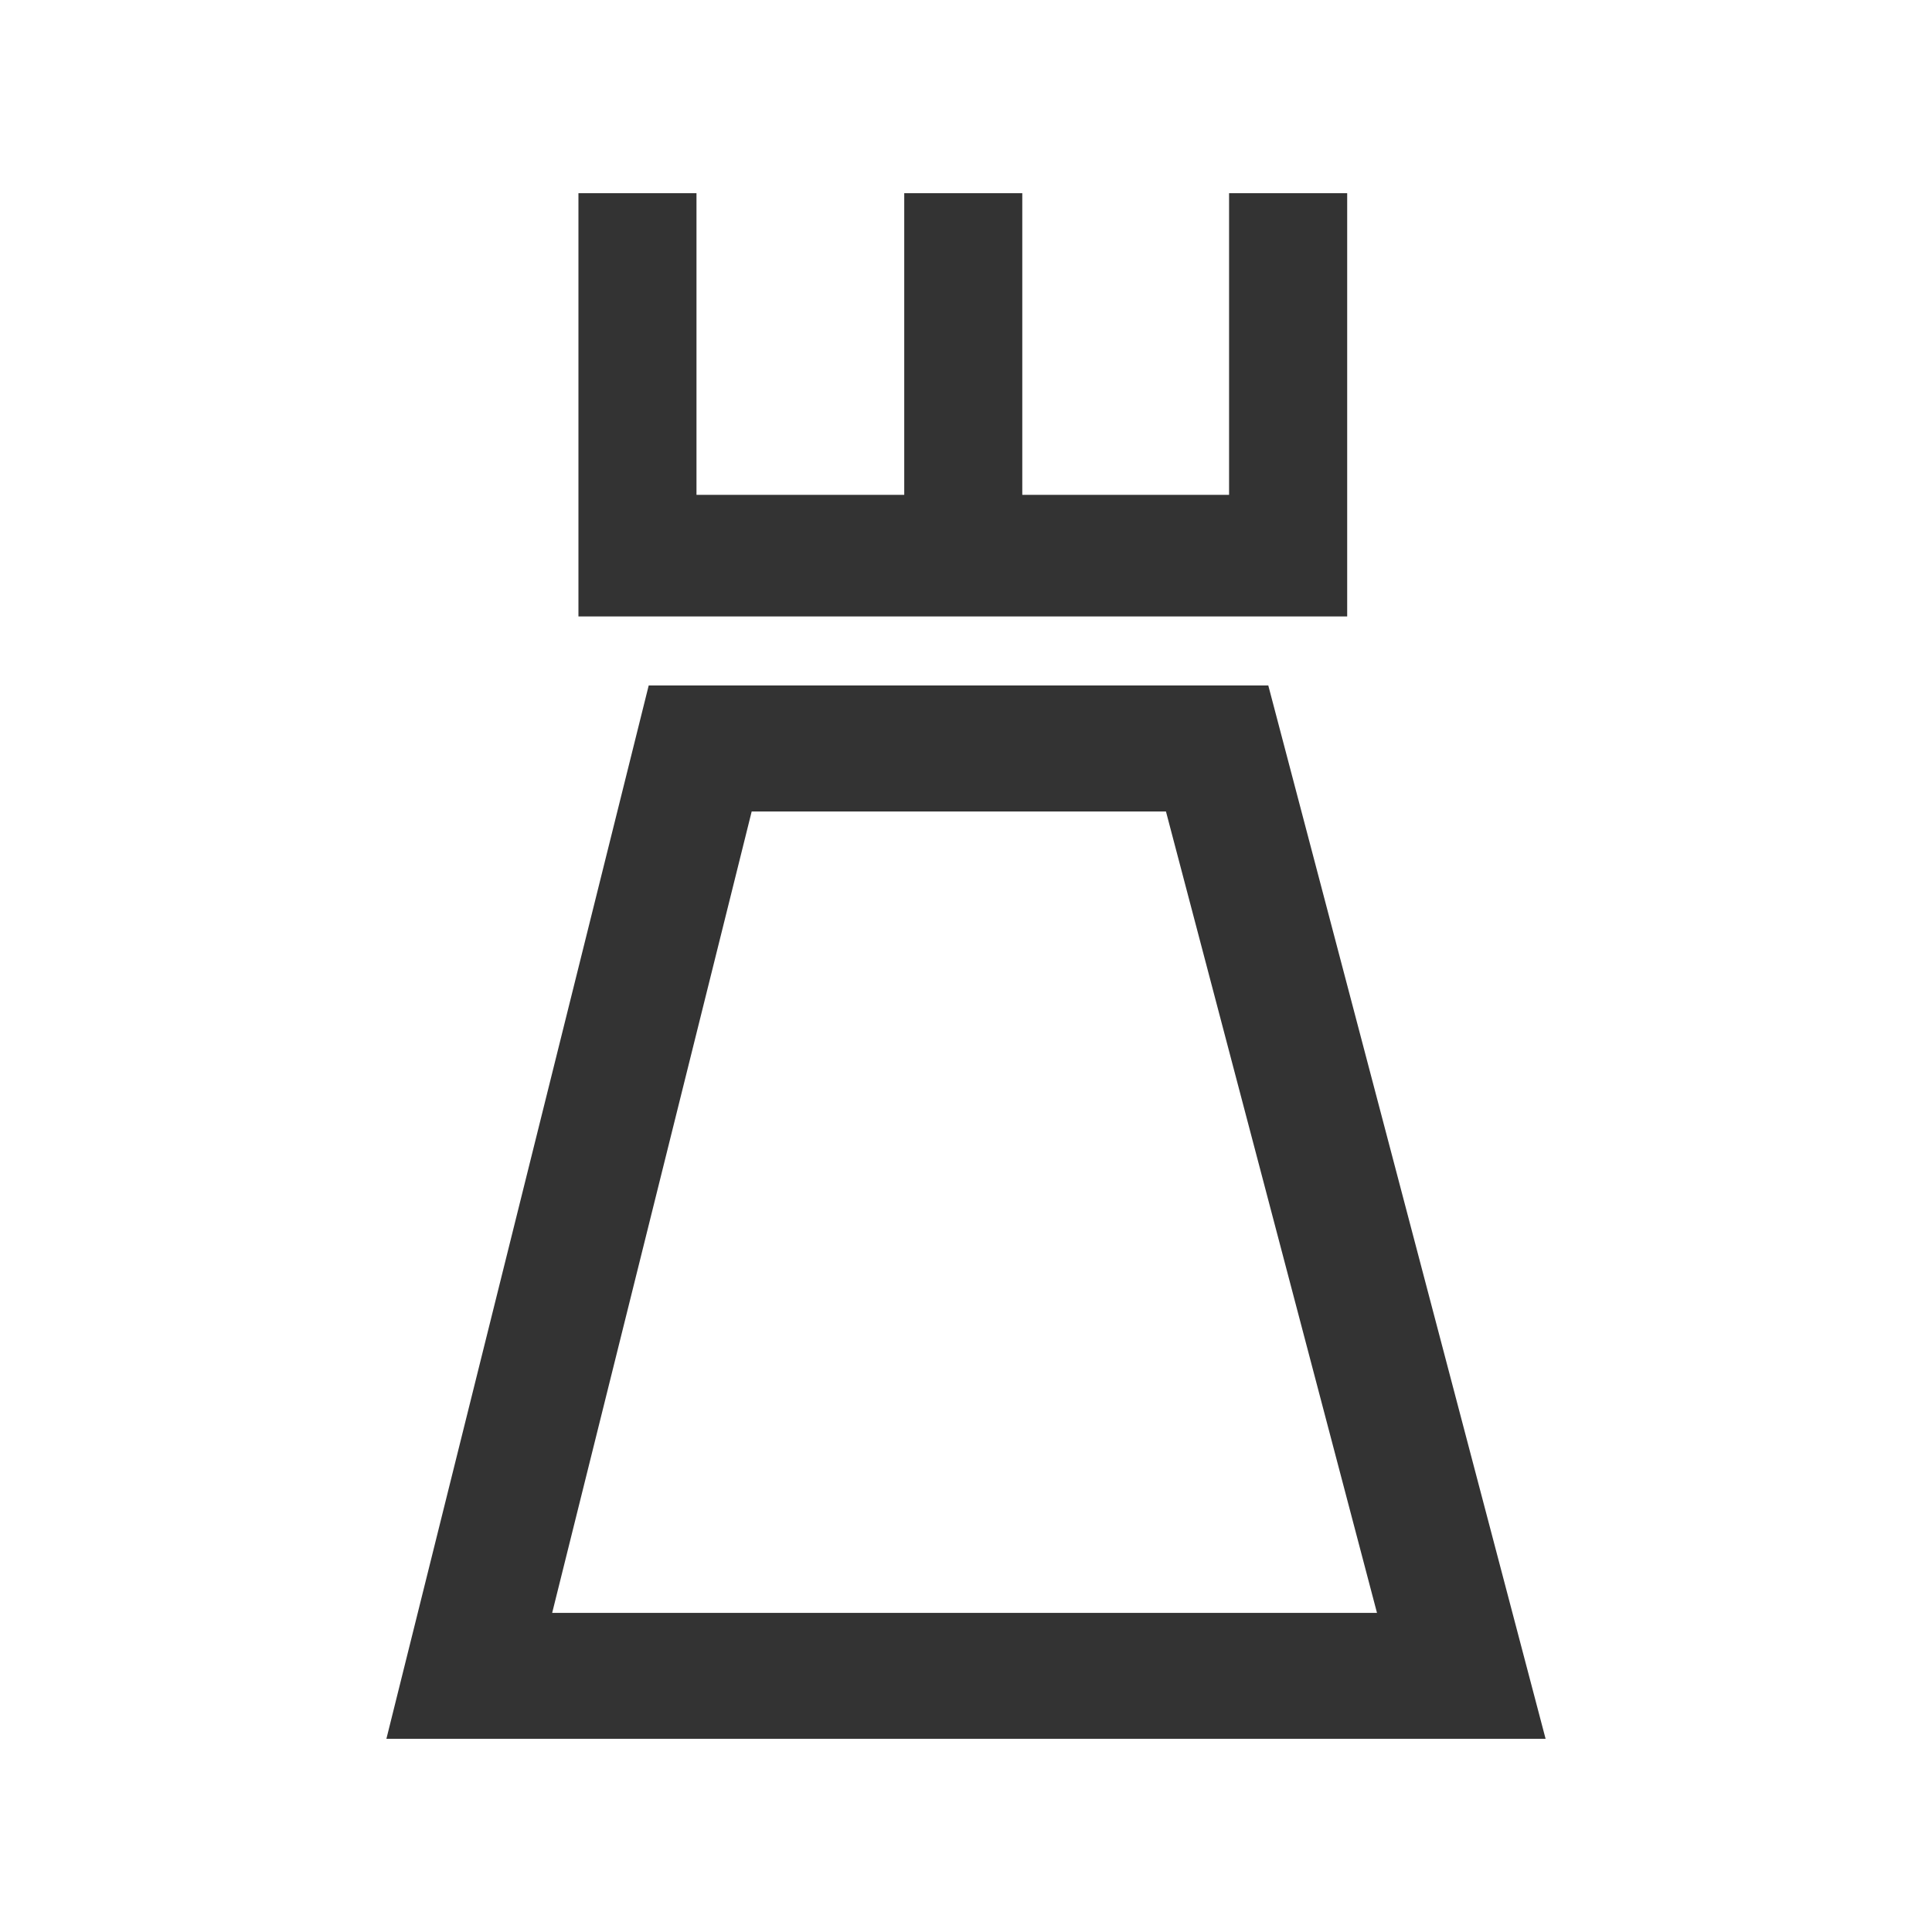
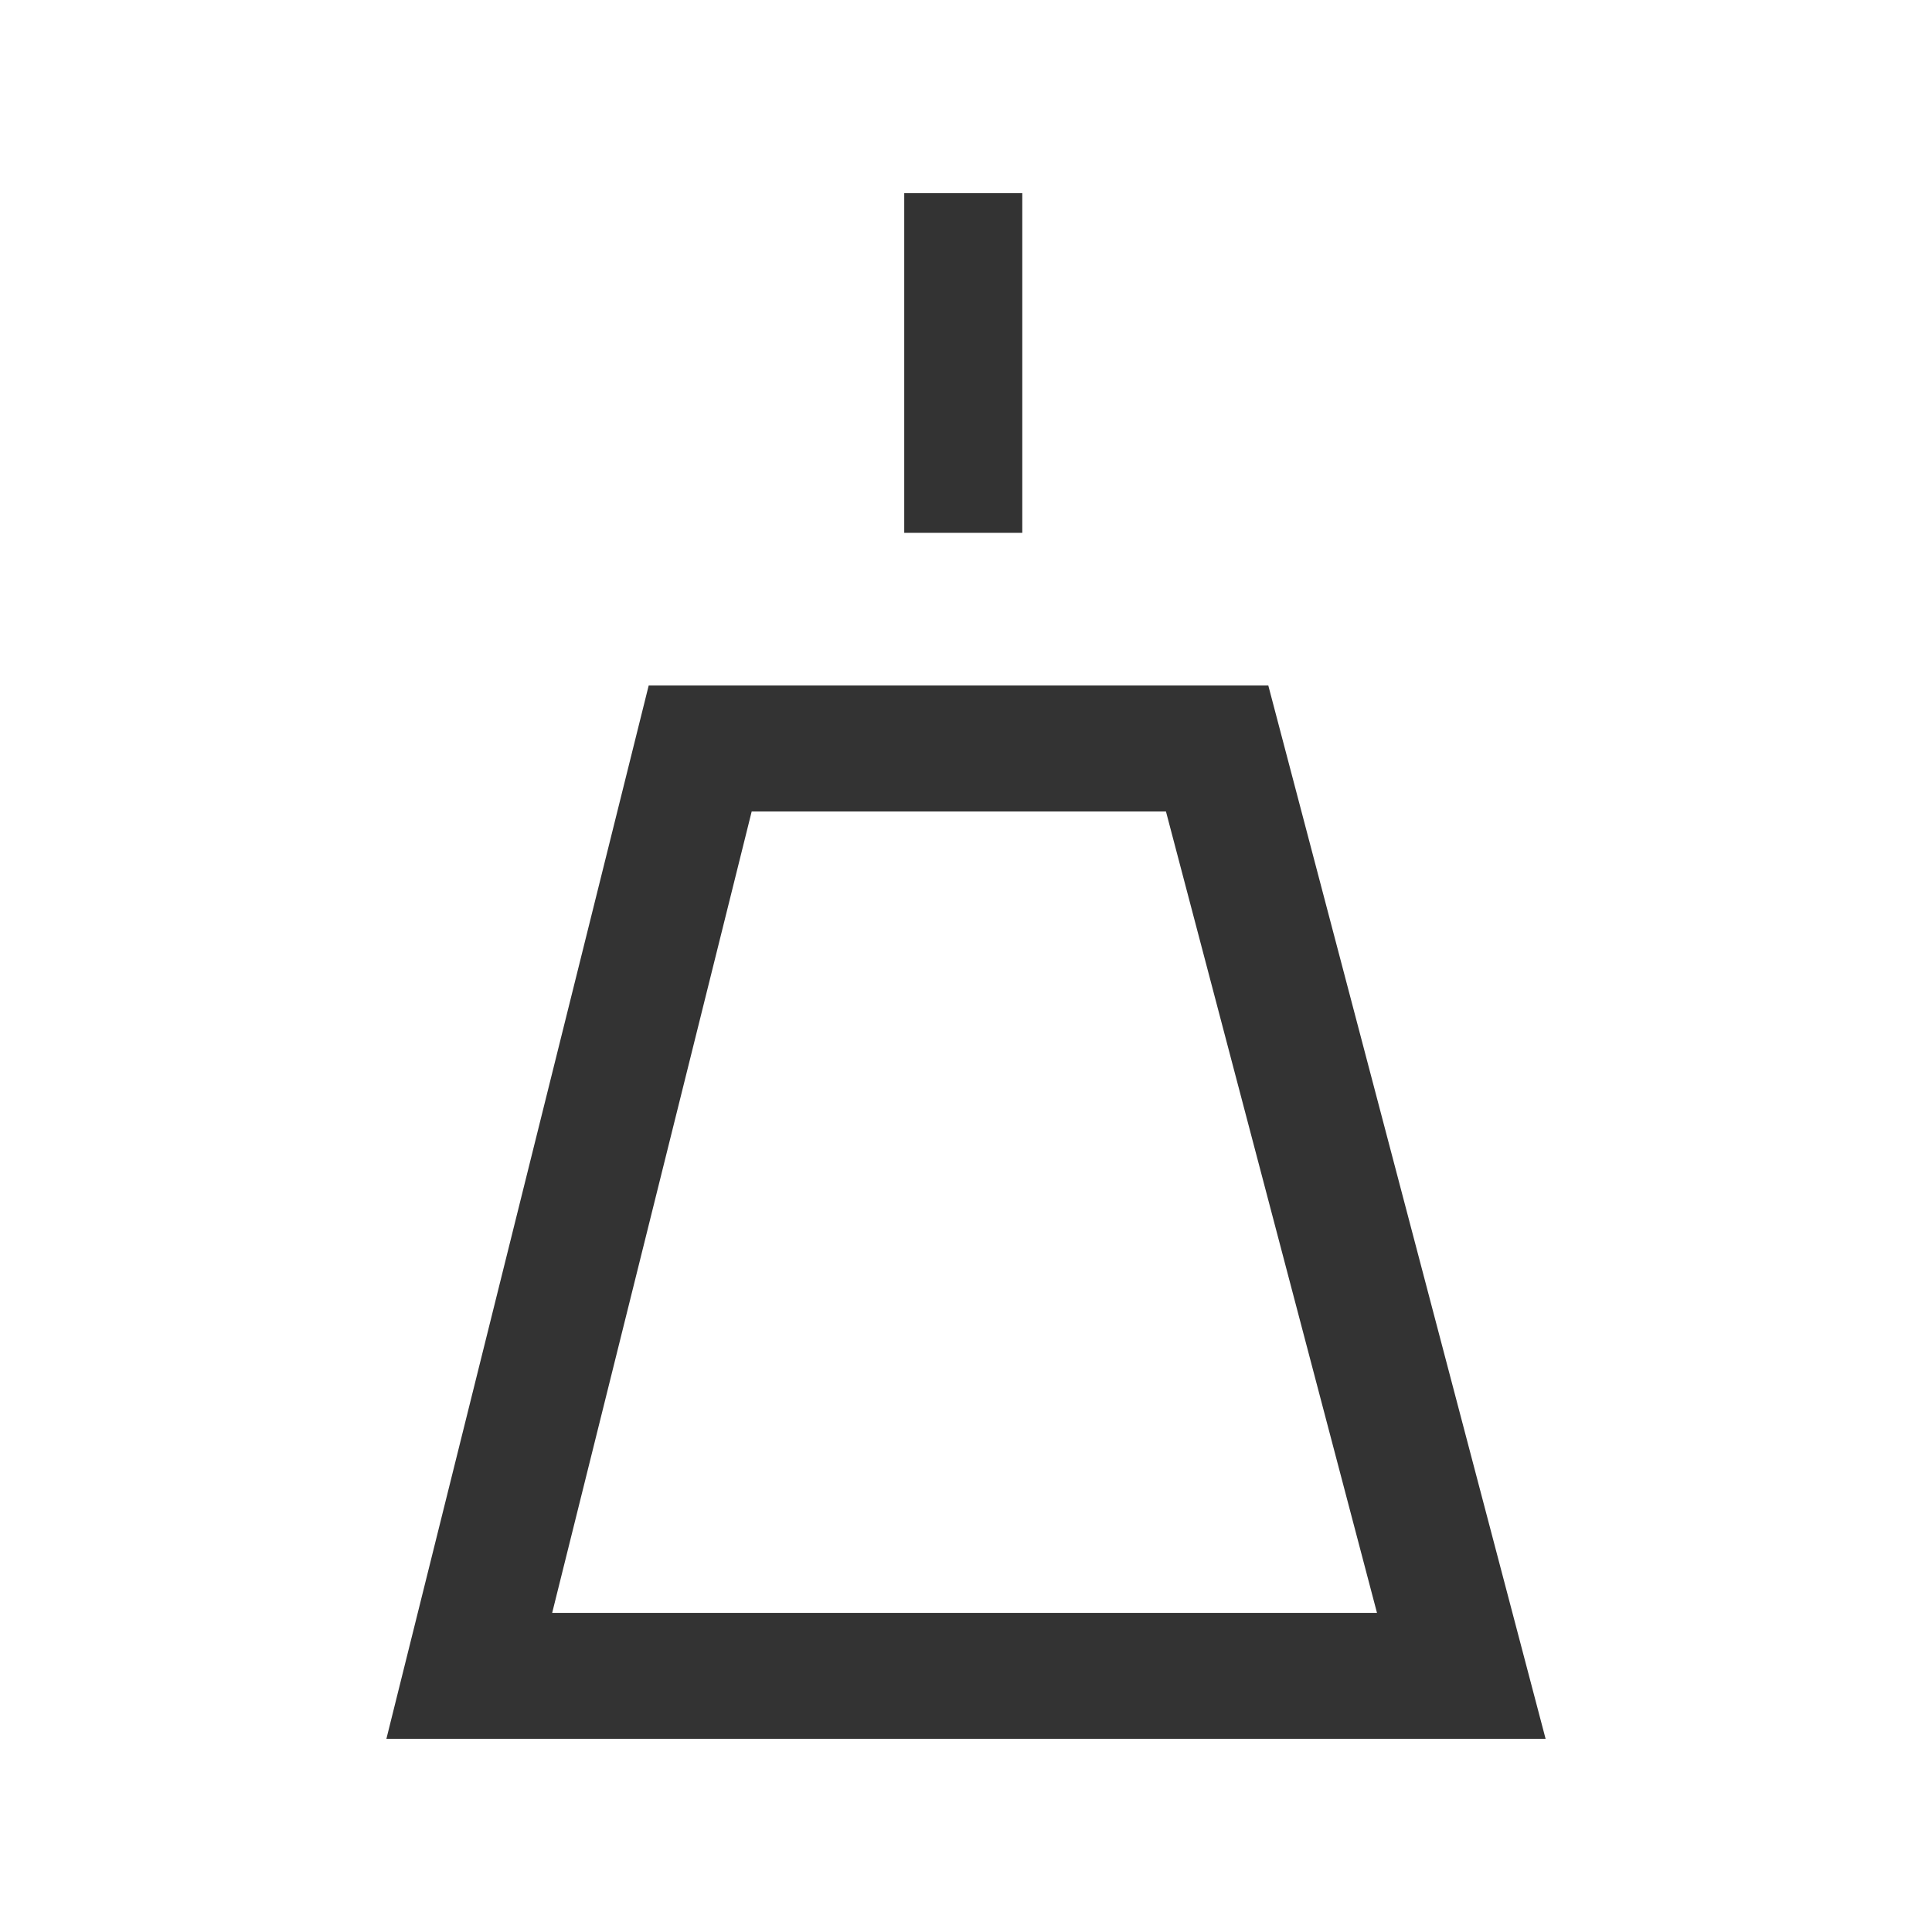
<svg xmlns="http://www.w3.org/2000/svg" width="30px" height="30px" viewBox="0 0 30 30" version="1.1">
  <title>icon_fj1</title>
  <g id="改版" stroke="none" stroke-width="1" fill="none" fill-rule="evenodd">
    <g id="编组-6备份-10" transform="translate(-384, -554)" fill="#333333" fill-rule="nonzero">
      <g id="位图" transform="translate(0, 188)">
        <g id="编组-26" transform="translate(360, 294)">
          <g id="Group-20" transform="translate(0, 58)">
            <g id="Group-23" transform="translate(24, 14)">
              <g id="tafang-2" transform="translate(6, 3)">
-                 <polygon id="路径" points="14.919 6.572 2.982 6.572 2.982 0 4.815 0 4.815 4.684 13.085 4.684 13.085 0 14.919 0" />
                <polygon id="路径" points="8.041 0 9.874 0 9.874 5.274 8.041 5.274" />
                <path d="M18,24 L0,24 L4.073,7.644 L13.694,7.644 L18,24 Z M2.574,22.045 L15.382,22.045 L12.105,9.601 L5.672,9.601 L2.574,22.045 Z" id="形状" />
              </g>
            </g>
          </g>
        </g>
      </g>
    </g>
  </g>
</svg>